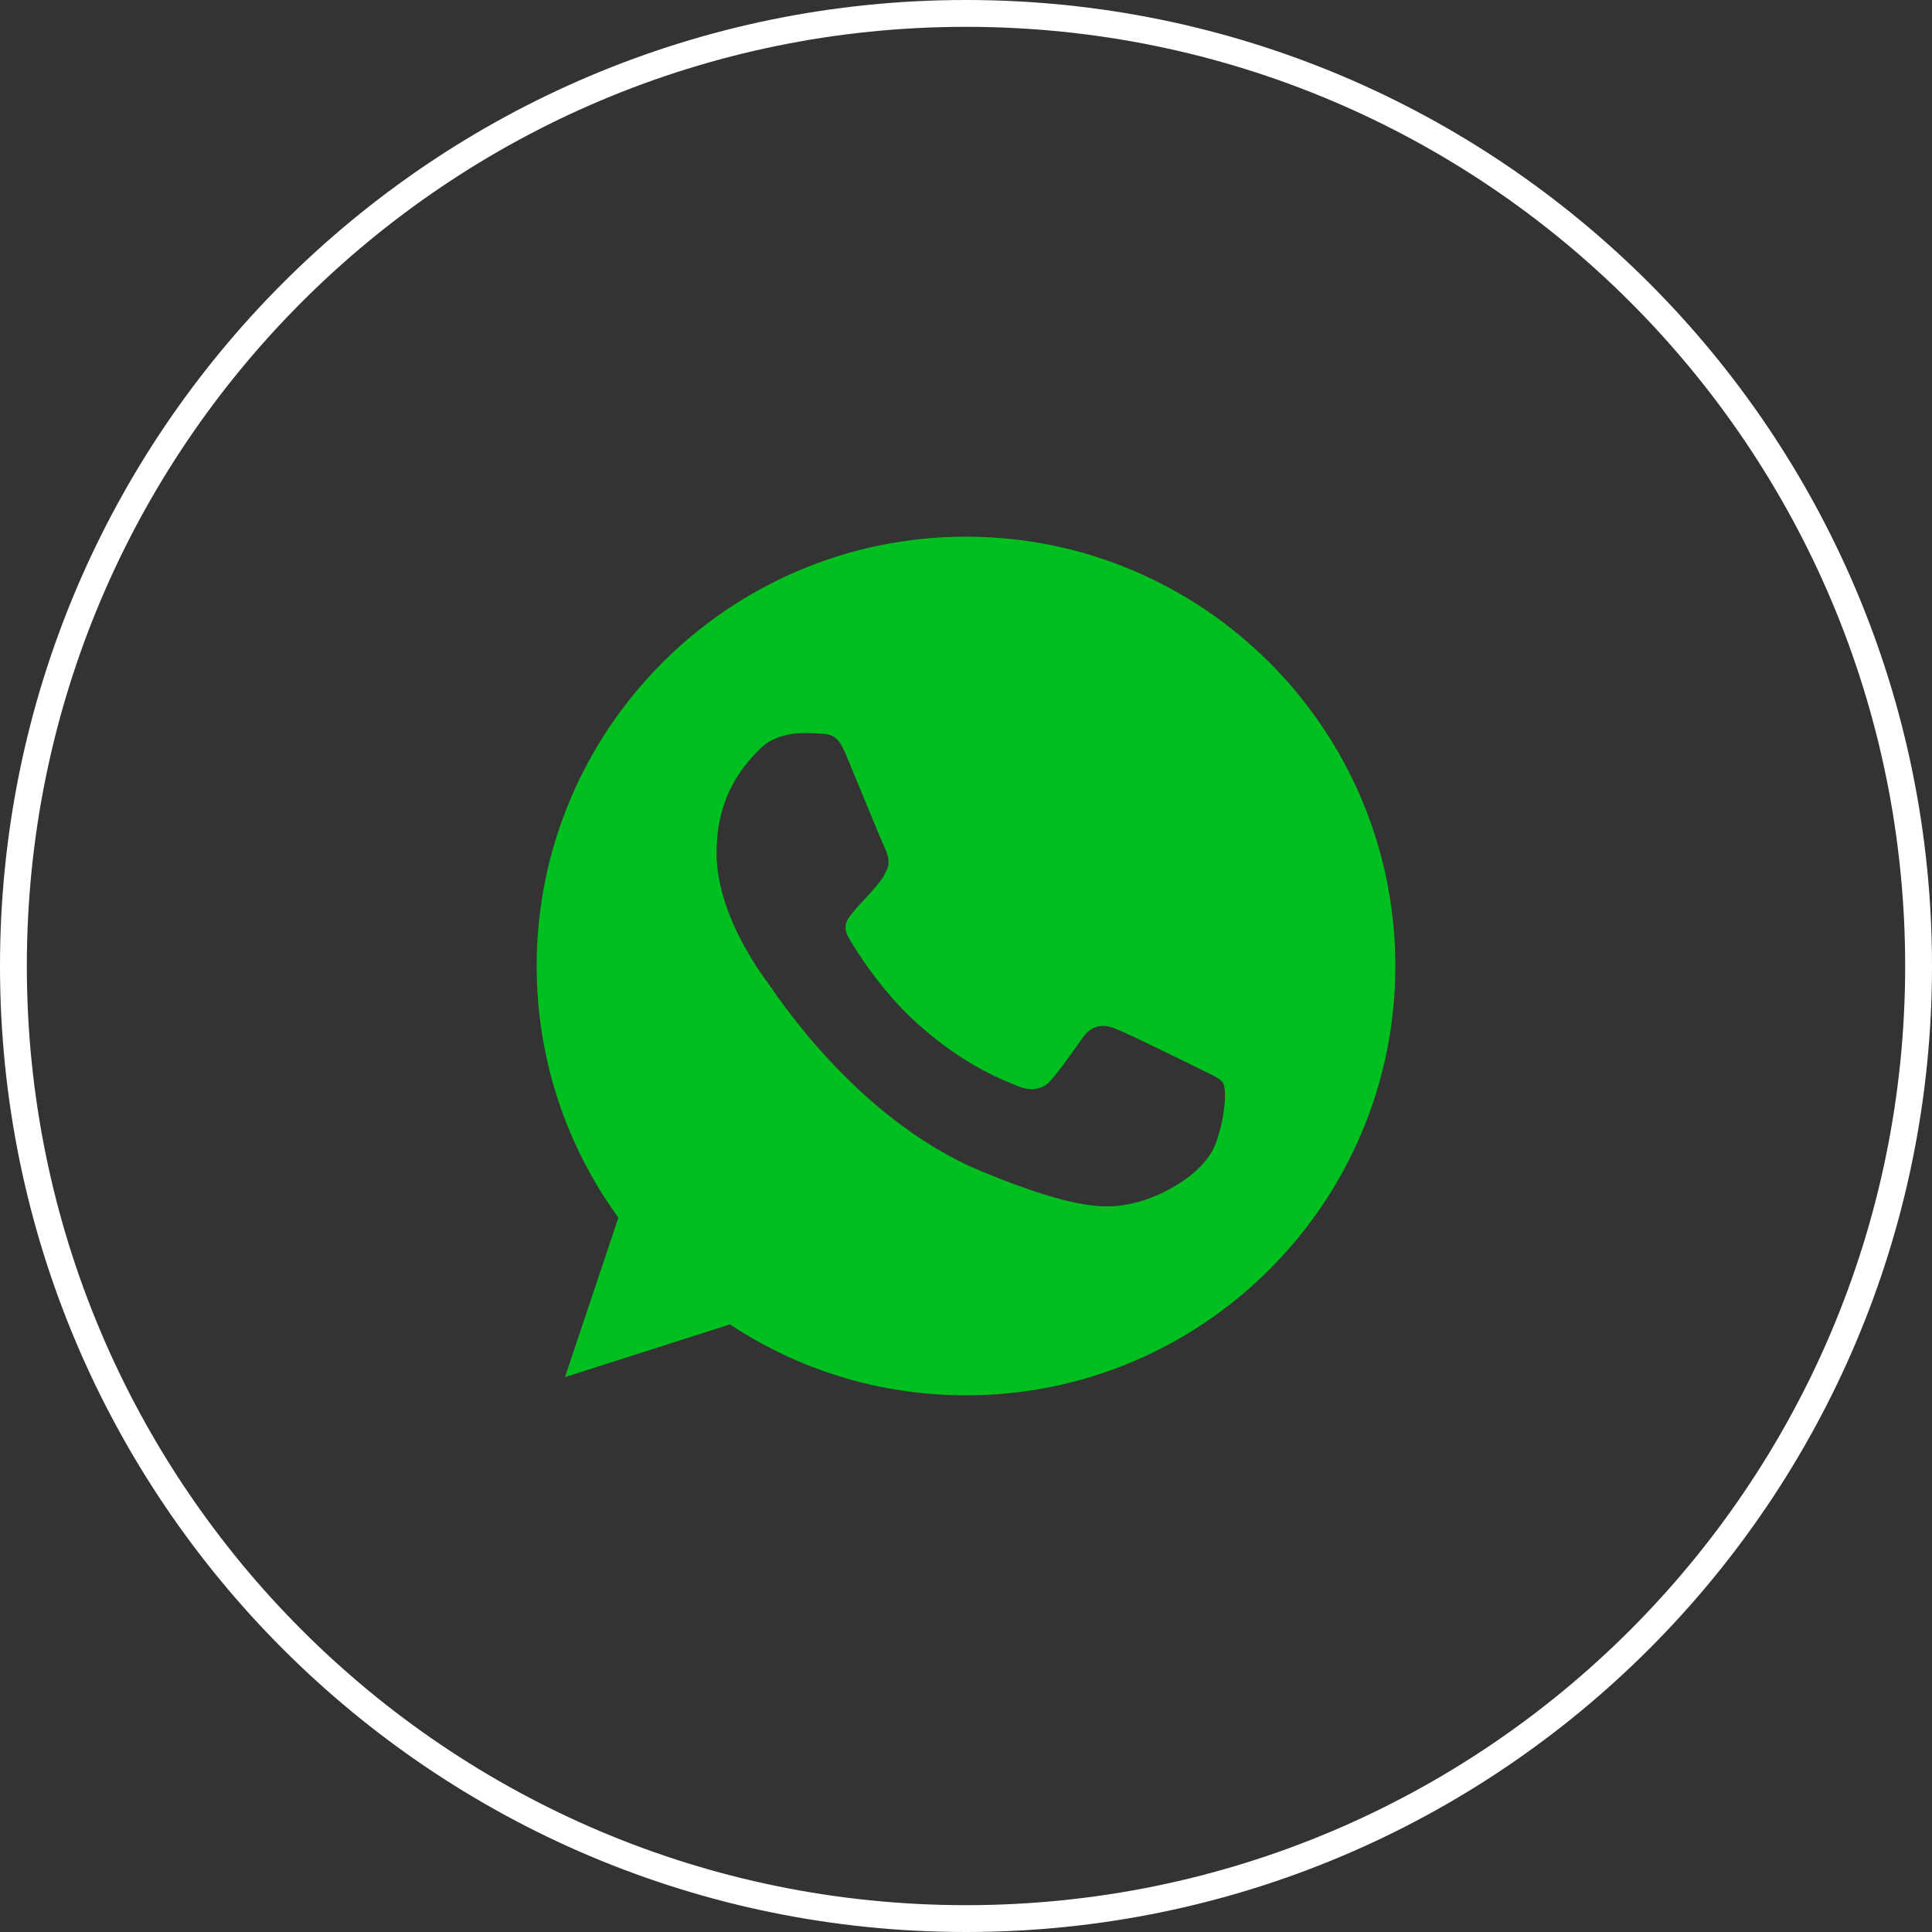
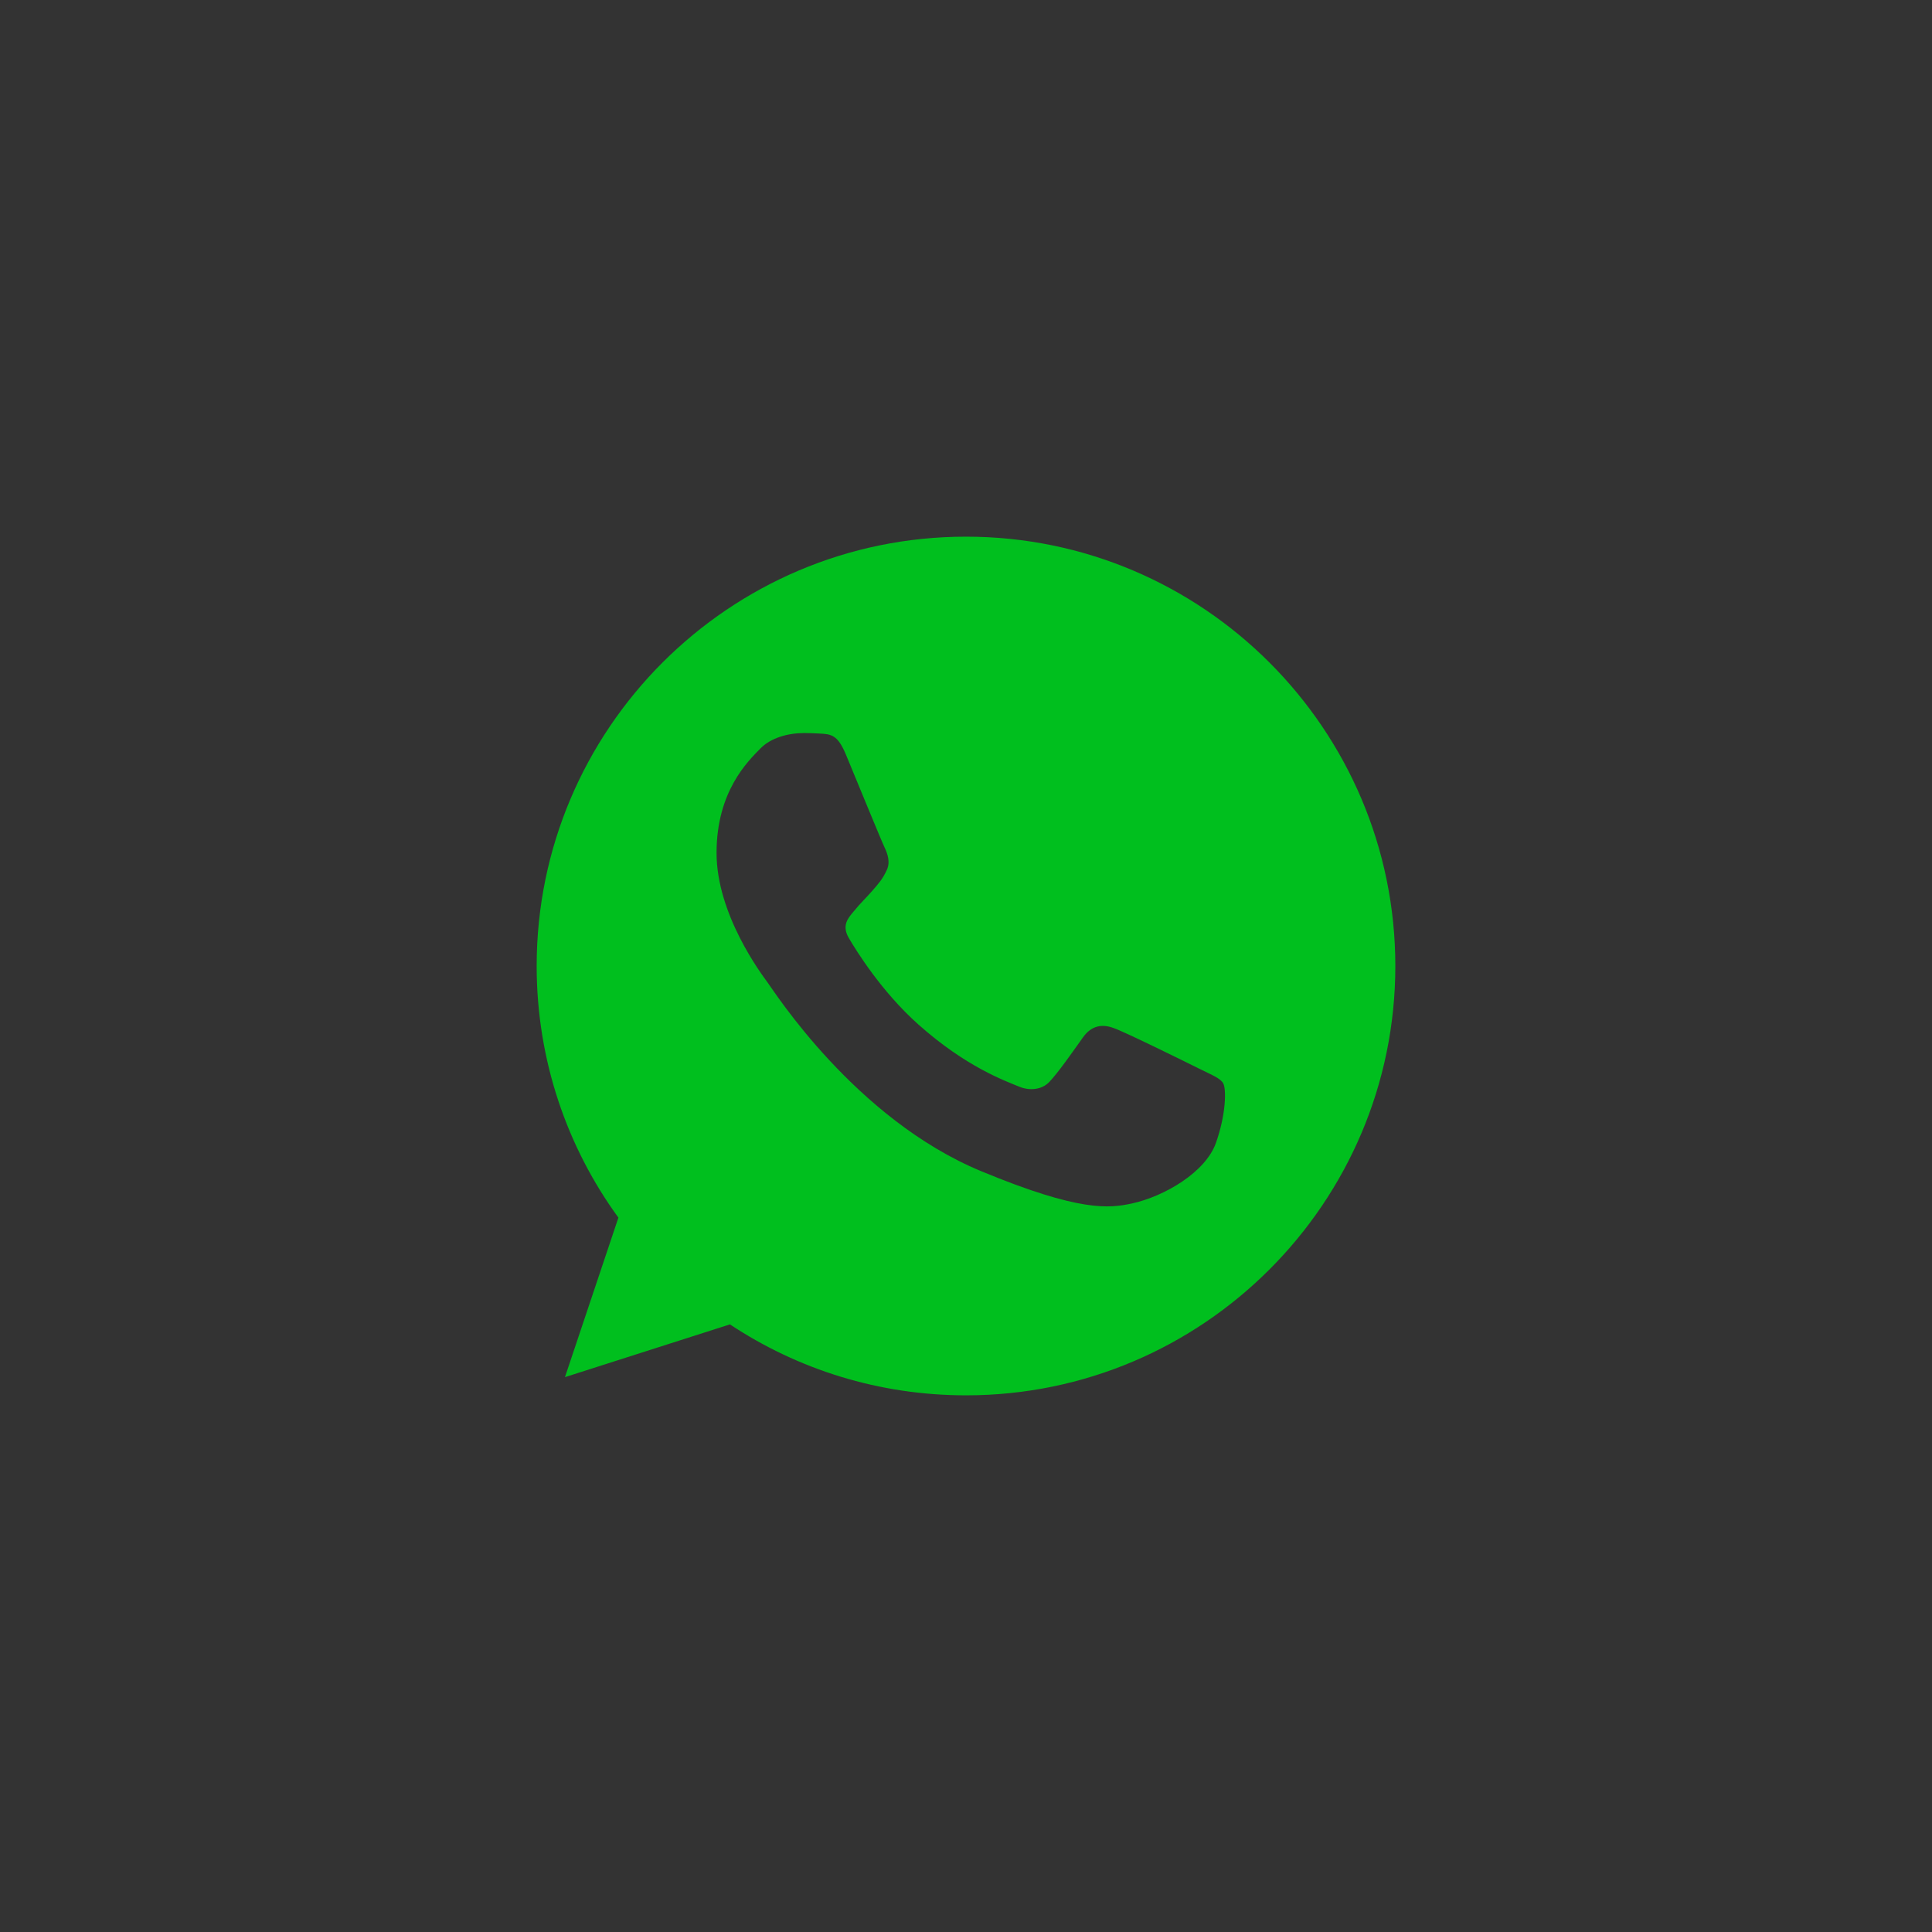
<svg xmlns="http://www.w3.org/2000/svg" width="36" height="36" viewBox="0 0 36 36" fill="none">
  <rect x="0" y="0" width="36" height="36" fill="#333333" stroke="none" />
-   <path d="M35.75 18C35.75 27.803 27.803 35.75 18 35.75C8.197 35.75 0.25 27.803 0.25 18C0.25 8.197 8.197 0.25 18 0.25C27.803 0.25 35.75 8.197 35.75 18Z" stroke="white" stroke-width="0.5" />
  <path fill-rule="evenodd" clip-rule="evenodd" d="M17.998 10C13.587 10 10 13.588 10 18C10 19.75 10.564 21.372 11.523 22.689L10.527 25.661L13.601 24.678C14.866 25.516 16.375 26 18.002 26C22.413 26 26 22.411 26 18C26 13.589 22.413 10 18.002 10L17.998 10ZM15.764 14.064C15.609 13.692 15.492 13.678 15.257 13.668C15.177 13.664 15.087 13.659 14.989 13.659C14.683 13.659 14.363 13.748 14.17 13.946C13.935 14.186 13.352 14.745 13.352 15.893C13.352 17.041 14.189 18.151 14.302 18.306C14.419 18.461 15.934 20.85 18.284 21.824C20.123 22.586 20.668 22.515 21.087 22.426C21.698 22.294 22.464 21.842 22.657 21.297C22.85 20.751 22.85 20.286 22.793 20.187C22.737 20.088 22.582 20.032 22.347 19.914C22.112 19.797 20.969 19.232 20.753 19.157C20.541 19.077 20.339 19.105 20.179 19.331C19.954 19.646 19.733 19.966 19.554 20.159C19.413 20.309 19.182 20.328 18.99 20.248C18.731 20.14 18.007 19.886 17.114 19.091C16.422 18.475 15.952 17.709 15.816 17.478C15.68 17.243 15.802 17.107 15.91 16.98C16.027 16.834 16.14 16.73 16.258 16.594C16.375 16.458 16.441 16.387 16.517 16.227C16.597 16.072 16.54 15.912 16.484 15.794C16.427 15.677 15.957 14.529 15.764 14.064Z" fill="#00BF1E" />
</svg>